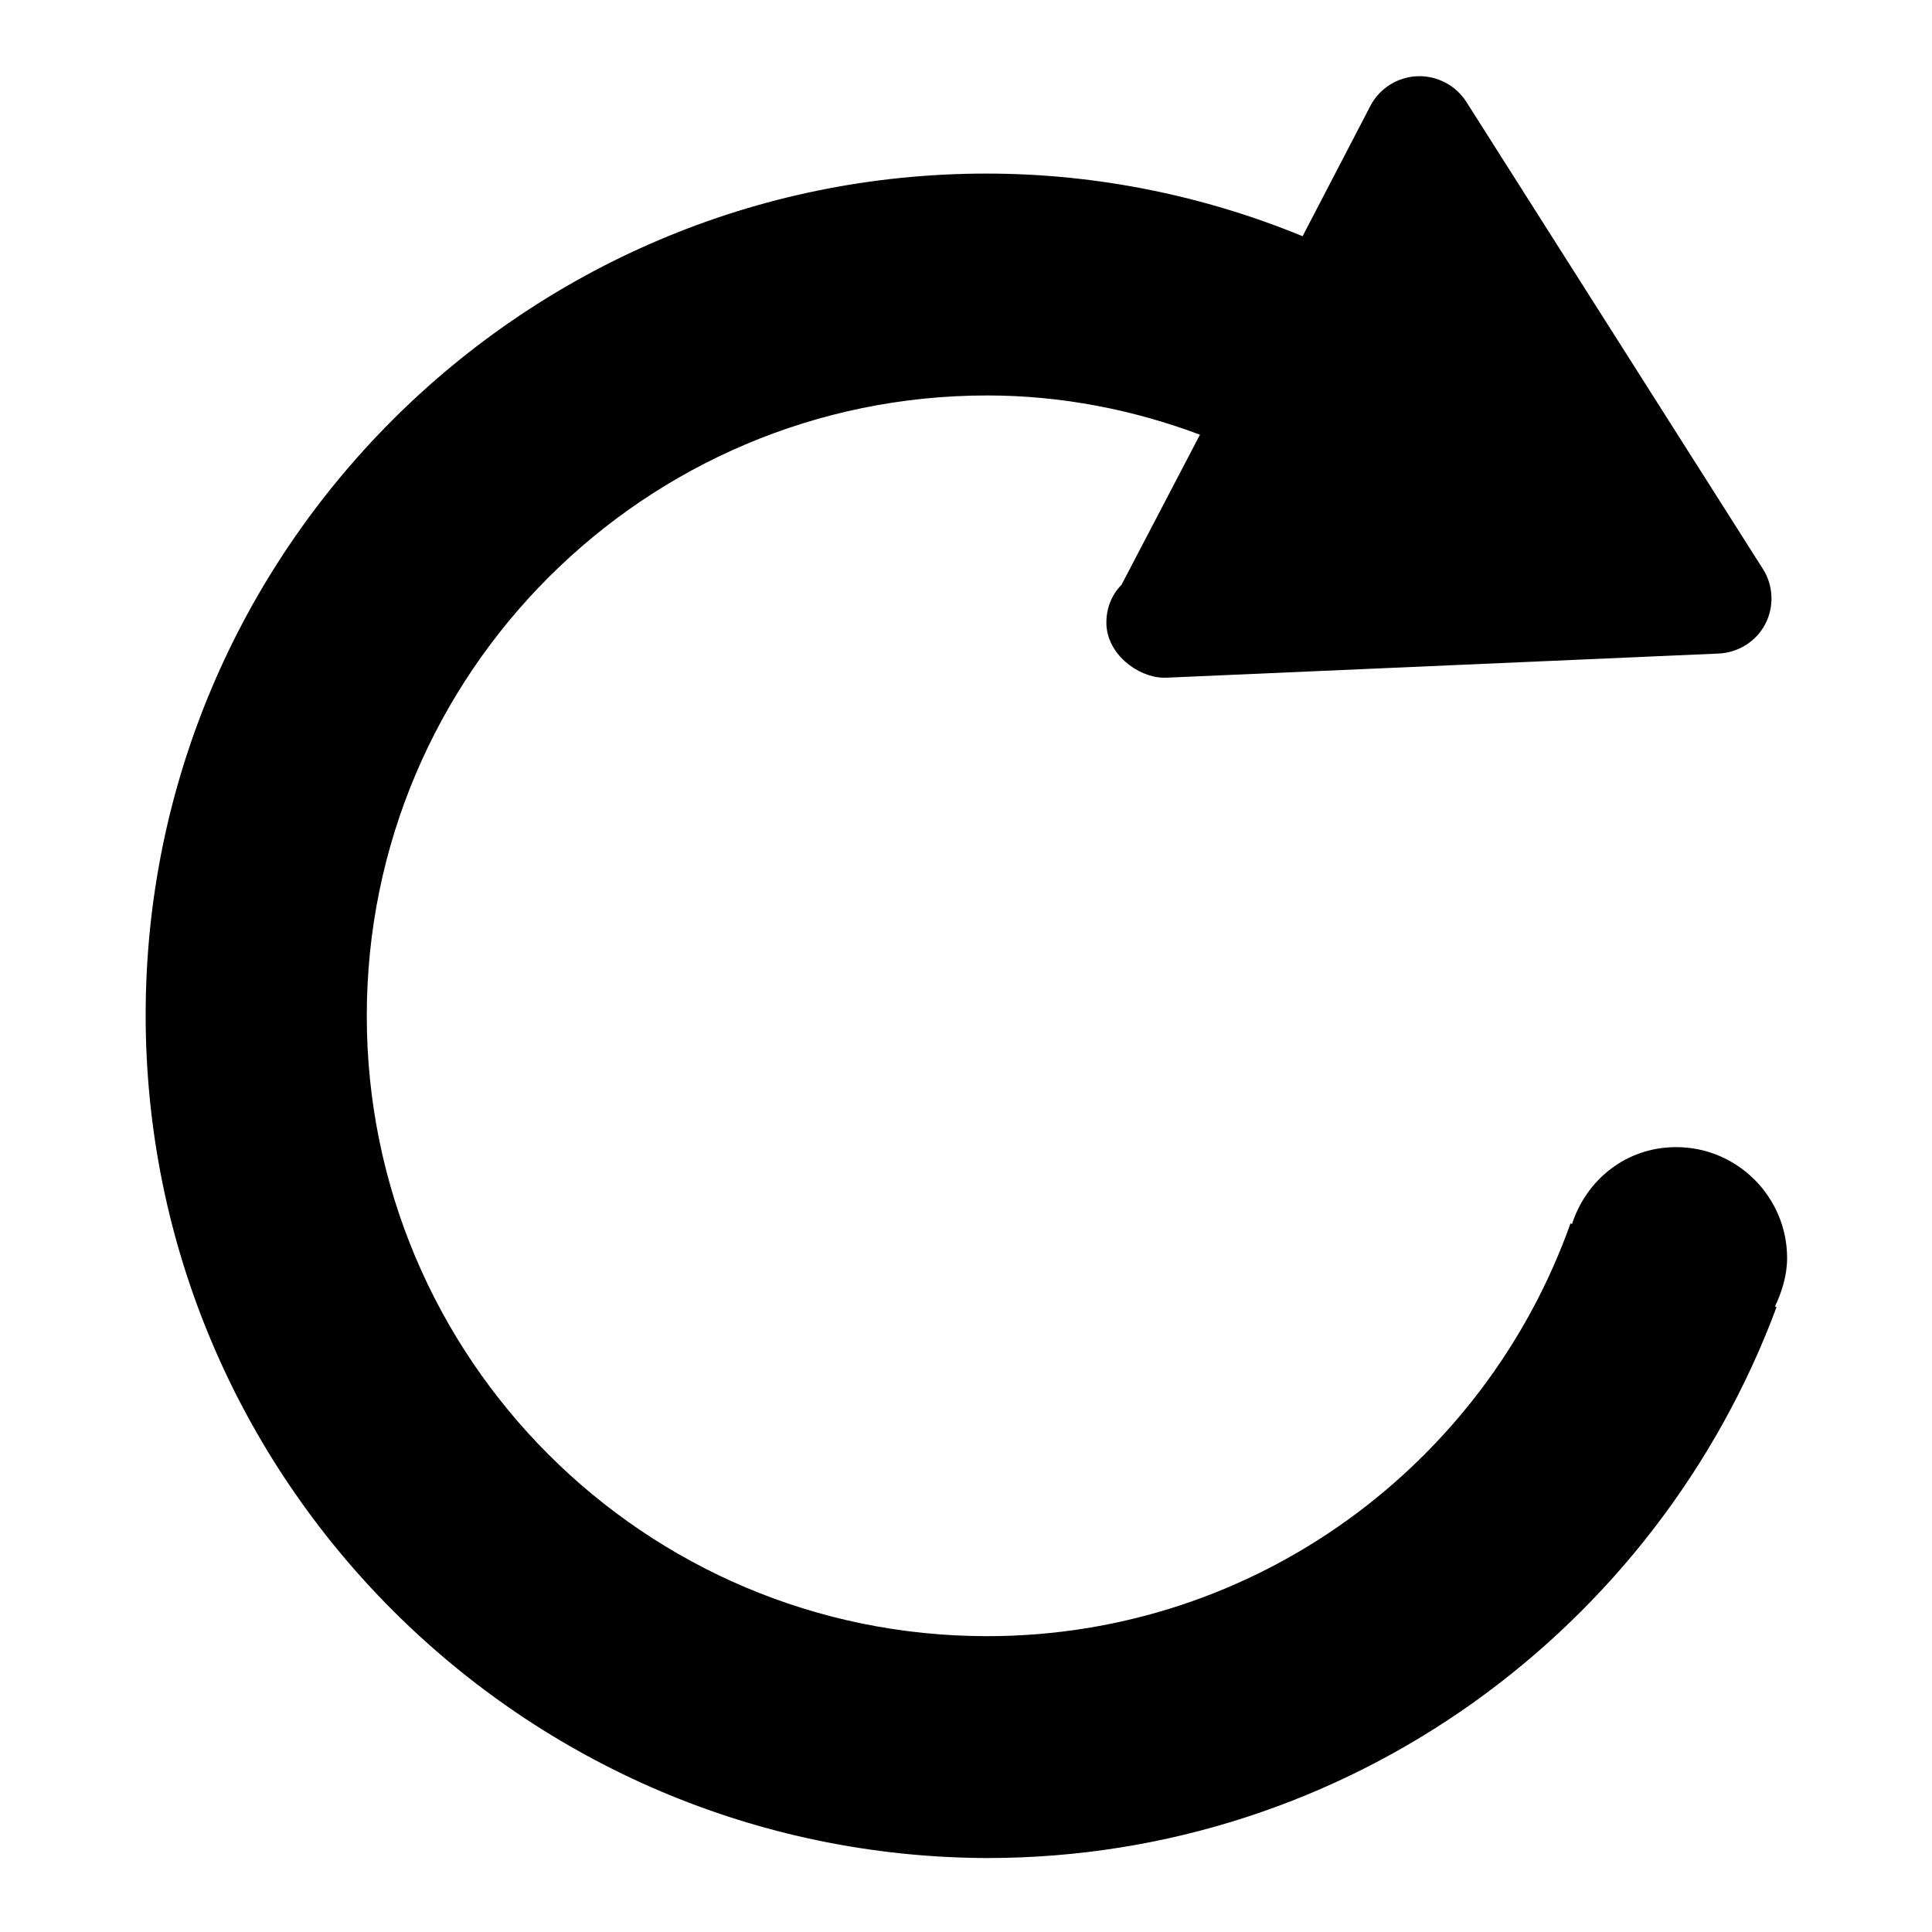
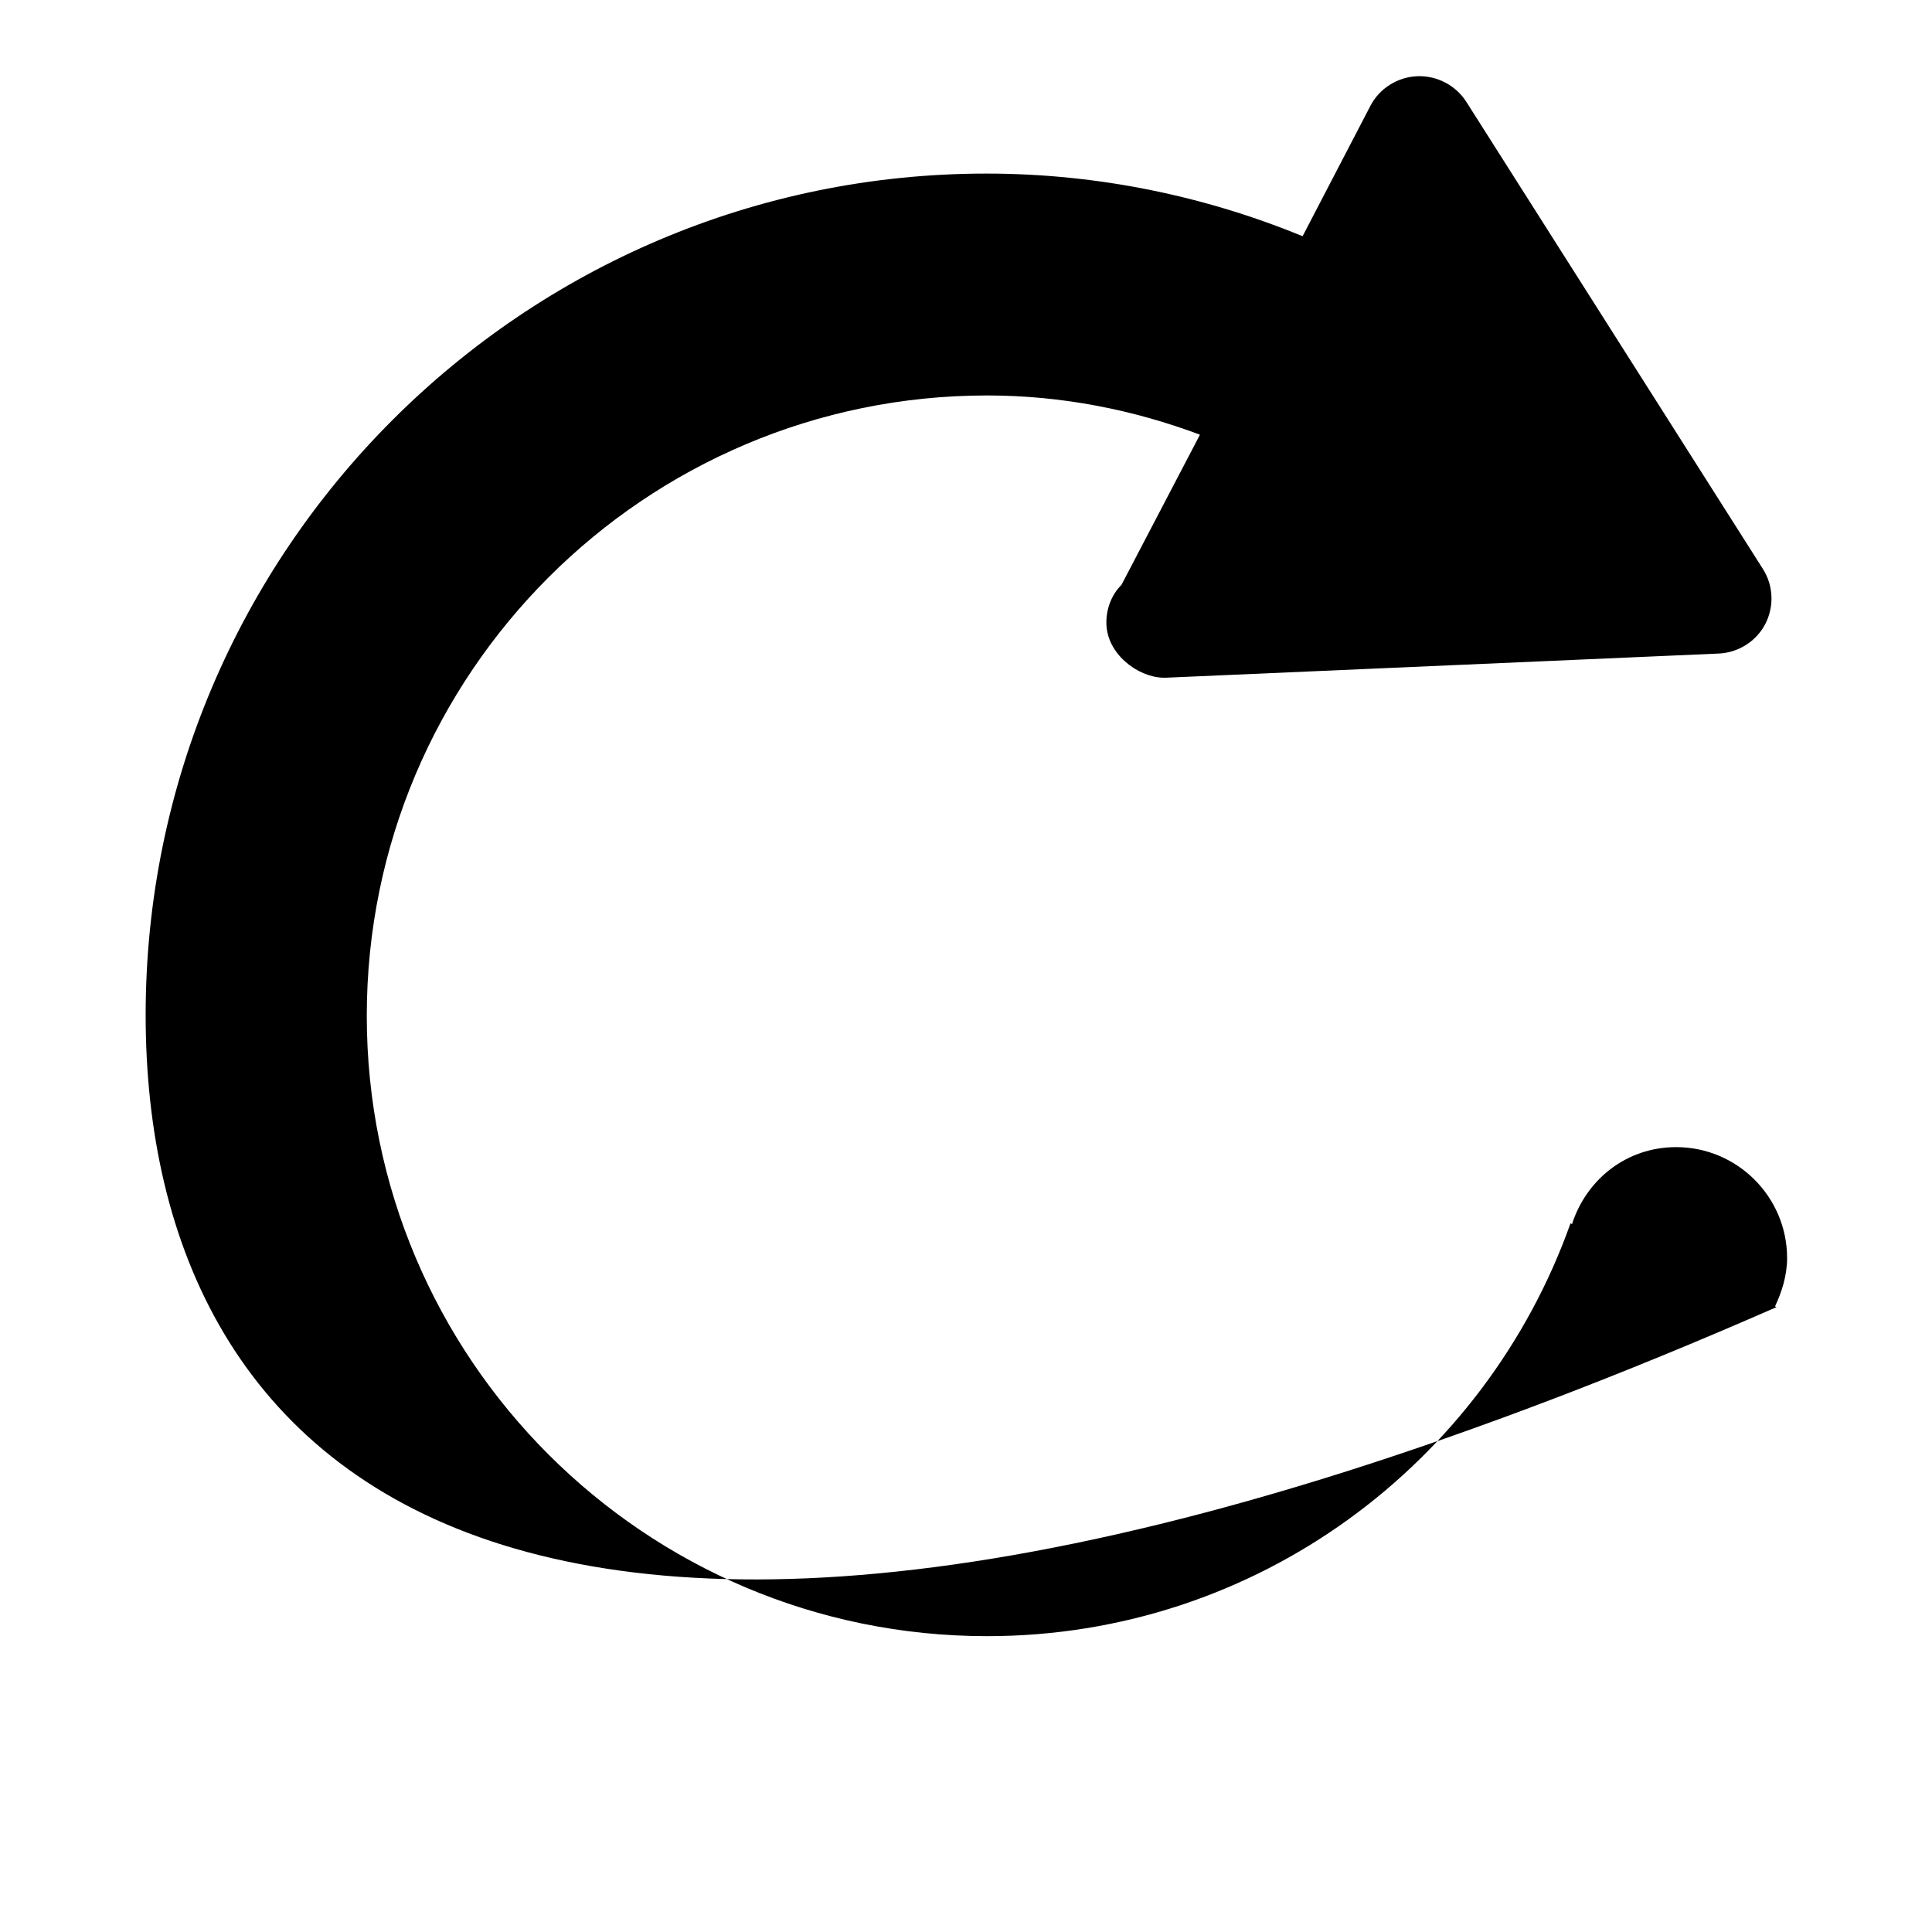
<svg xmlns="http://www.w3.org/2000/svg" version="1.1" x="0px" y="0px" viewBox="0 0 256 256" enable-background="new 0 0 256 256" xml:space="preserve">
  <g>
    <g>
-       <path fill="#000000" d="M19.3,134.5C19.3,73,69.3,23,130.7,23c14.8,0,29,3,41.9,8.3l9-17.3c1.2-2.3,3.6-3.8,6.2-3.9c2.6-0.1,5.1,1.2,6.5,3.4l39.3,61.9c1.4,2.2,1.5,5,0.3,7.3c-1.2,2.3-3.6,3.8-6.2,3.9l-73.2,3.2c-0.1,0-0.2,0-0.3,0c0,0-0.1,0-0.1,0c-3.4-0.1-7.5-3.2-7.5-7.3c0-1.9,0.7-3.7,2-5L159,57.6c-8.8-3.3-18.3-5.2-28.2-5.2c-45.3,0-82.2,36.8-82.2,82.2s36.8,82.2,82.2,82.2c35.7,0,66-22.9,77.3-54.7l0.2,0.1c1.9-5.9,7.2-10.2,13.8-10.2c8.1,0,14.7,6.6,14.7,14.7c0,2.3-0.7,4.5-1.6,6.4l0.2,0.1c-15.8,42.5-56.6,73-104.6,73C69.3,246,19.3,196,19.3,134.5z" />
+       <path fill="#000000" d="M19.3,134.5C19.3,73,69.3,23,130.7,23c14.8,0,29,3,41.9,8.3l9-17.3c1.2-2.3,3.6-3.8,6.2-3.9c2.6-0.1,5.1,1.2,6.5,3.4l39.3,61.9c1.4,2.2,1.5,5,0.3,7.3c-1.2,2.3-3.6,3.8-6.2,3.9l-73.2,3.2c-0.1,0-0.2,0-0.3,0c0,0-0.1,0-0.1,0c-3.4-0.1-7.5-3.2-7.5-7.3c0-1.9,0.7-3.7,2-5L159,57.6c-8.8-3.3-18.3-5.2-28.2-5.2c-45.3,0-82.2,36.8-82.2,82.2s36.8,82.2,82.2,82.2c35.7,0,66-22.9,77.3-54.7l0.2,0.1c1.9-5.9,7.2-10.2,13.8-10.2c8.1,0,14.7,6.6,14.7,14.7c0,2.3-0.7,4.5-1.6,6.4l0.2,0.1C69.3,246,19.3,196,19.3,134.5z" />
    </g>
  </g>
</svg>